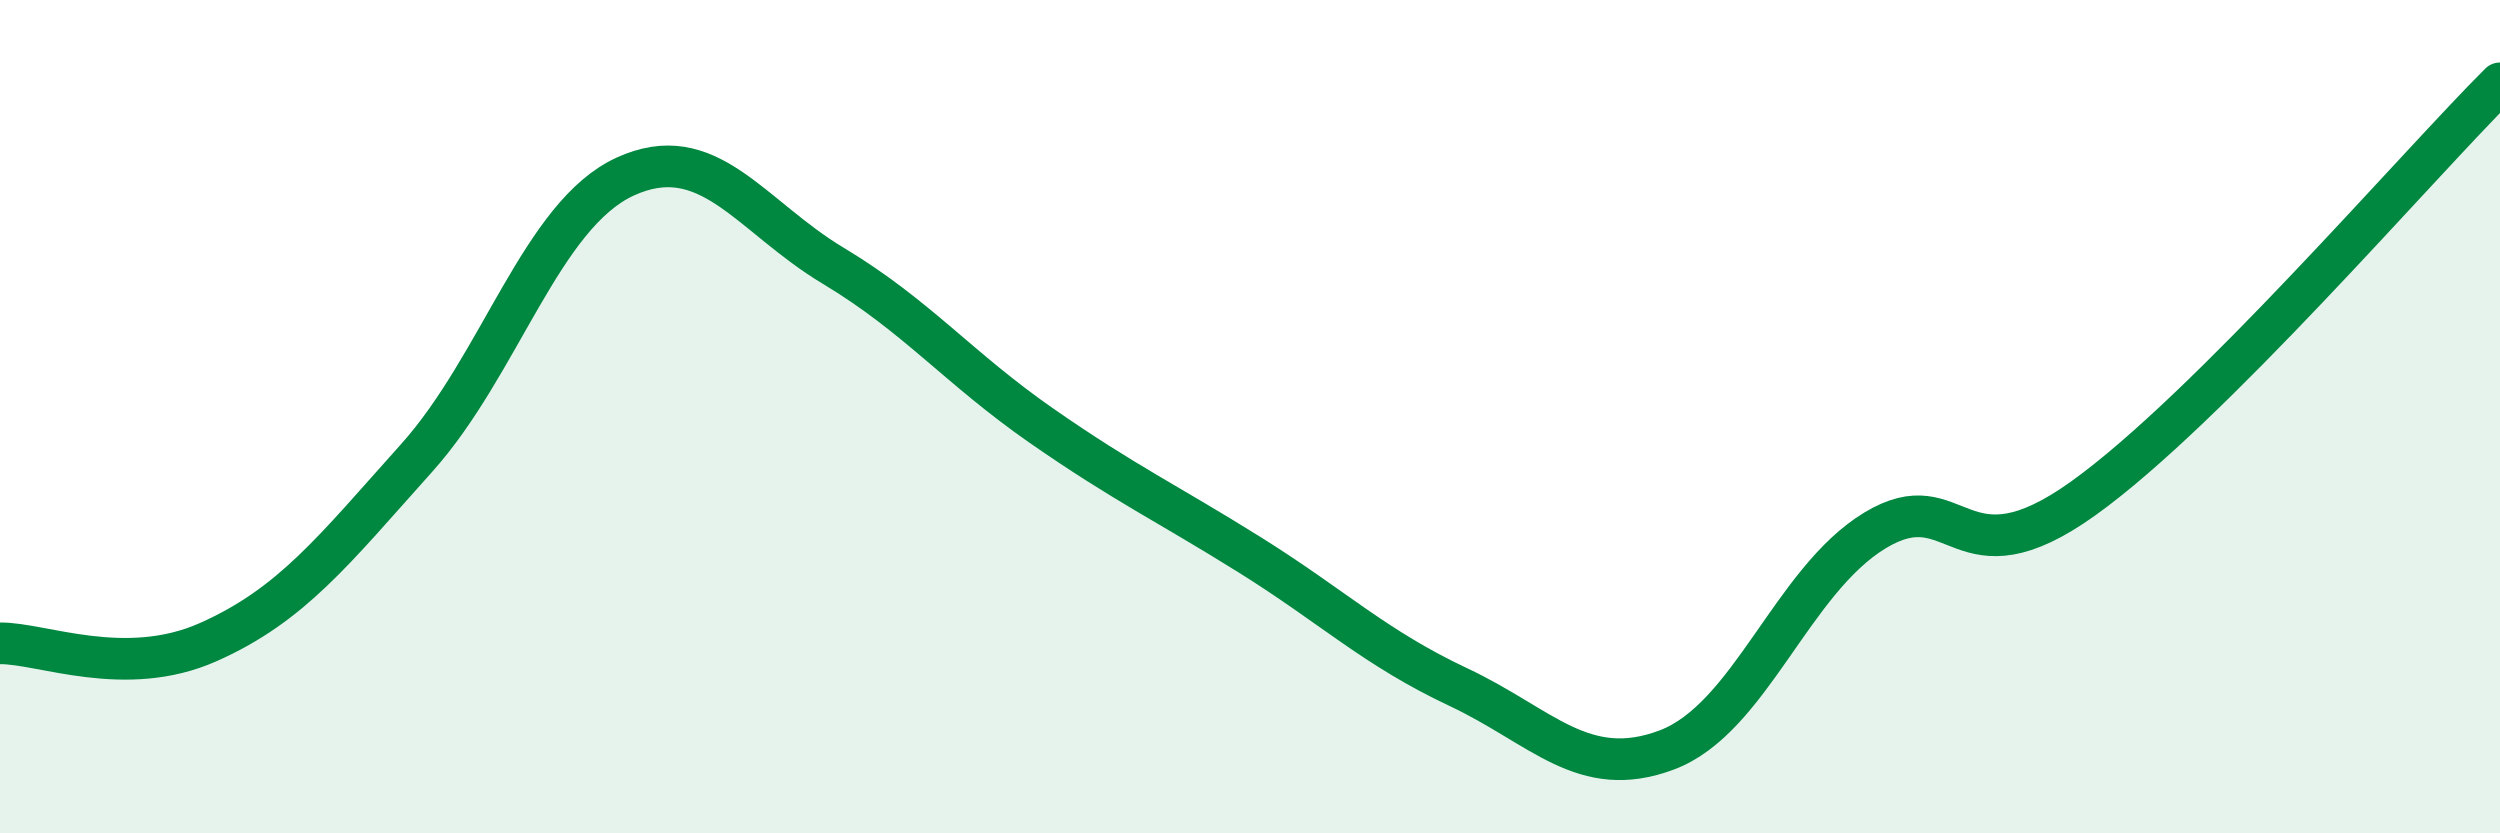
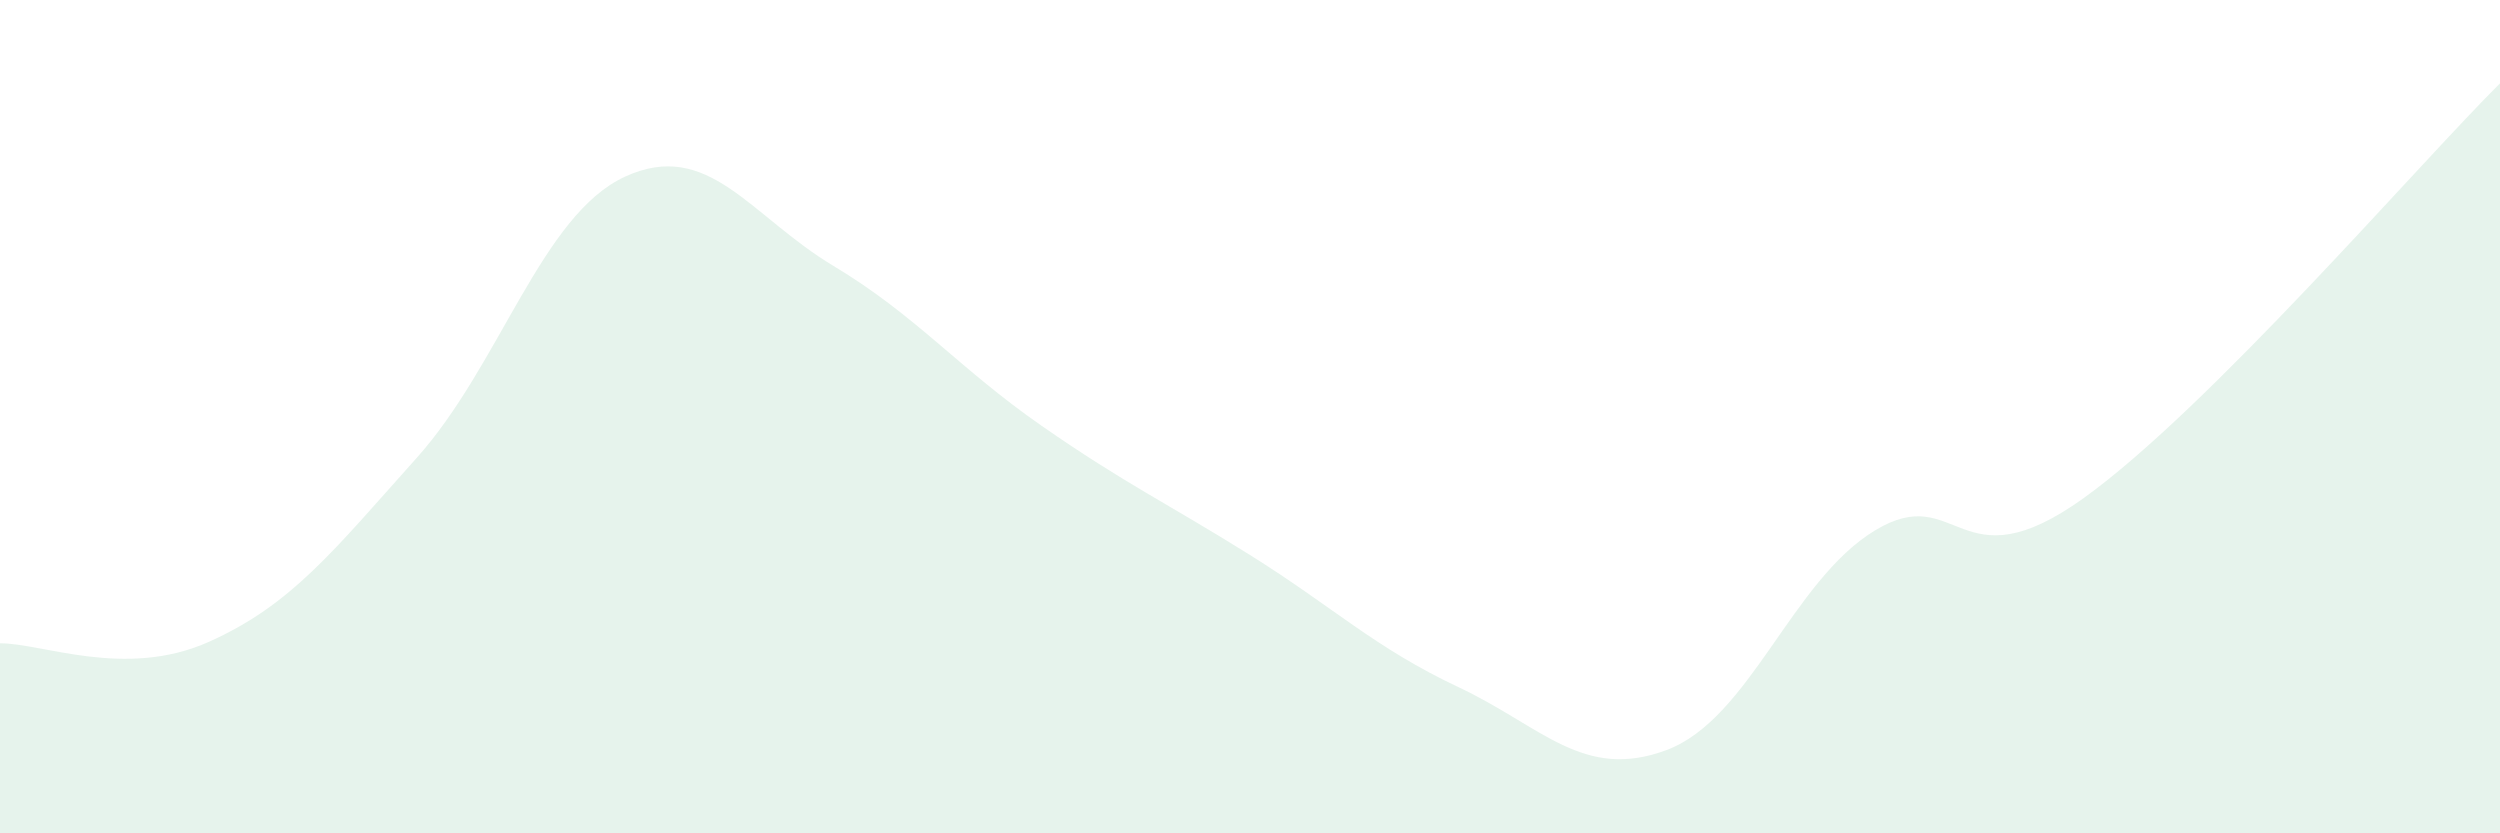
<svg xmlns="http://www.w3.org/2000/svg" width="60" height="20" viewBox="0 0 60 20">
  <path d="M 0,15.44 C 1,15.43 3,16.3 5,15.41 C 7,14.52 8,13.22 10,10.99 C 12,8.76 13,5.16 15,4.24 C 17,3.32 18,5.18 20,6.38 C 22,7.58 23,8.83 25,10.22 C 27,11.61 28,12.07 30,13.32 C 32,14.57 33,15.55 35,16.49 C 37,17.43 38,18.75 40,18 C 42,17.25 43,13.94 45,12.73 C 47,11.52 47,14.11 50,11.96 C 53,9.81 58,3.99 60,2L60 20L0 20Z" fill="#008740" opacity="0.1" stroke-linecap="round" stroke-linejoin="round" />
-   <path d="M 0,15.44 C 1,15.43 3,16.3 5,15.41 C 7,14.52 8,13.22 10,10.99 C 12,8.76 13,5.16 15,4.24 C 17,3.32 18,5.18 20,6.38 C 22,7.58 23,8.83 25,10.22 C 27,11.61 28,12.07 30,13.32 C 32,14.57 33,15.55 35,16.49 C 37,17.43 38,18.75 40,18 C 42,17.25 43,13.94 45,12.73 C 47,11.52 47,14.11 50,11.96 C 53,9.81 58,3.99 60,2" stroke="#008740" stroke-width="1" fill="none" stroke-linecap="round" stroke-linejoin="round" />
</svg>